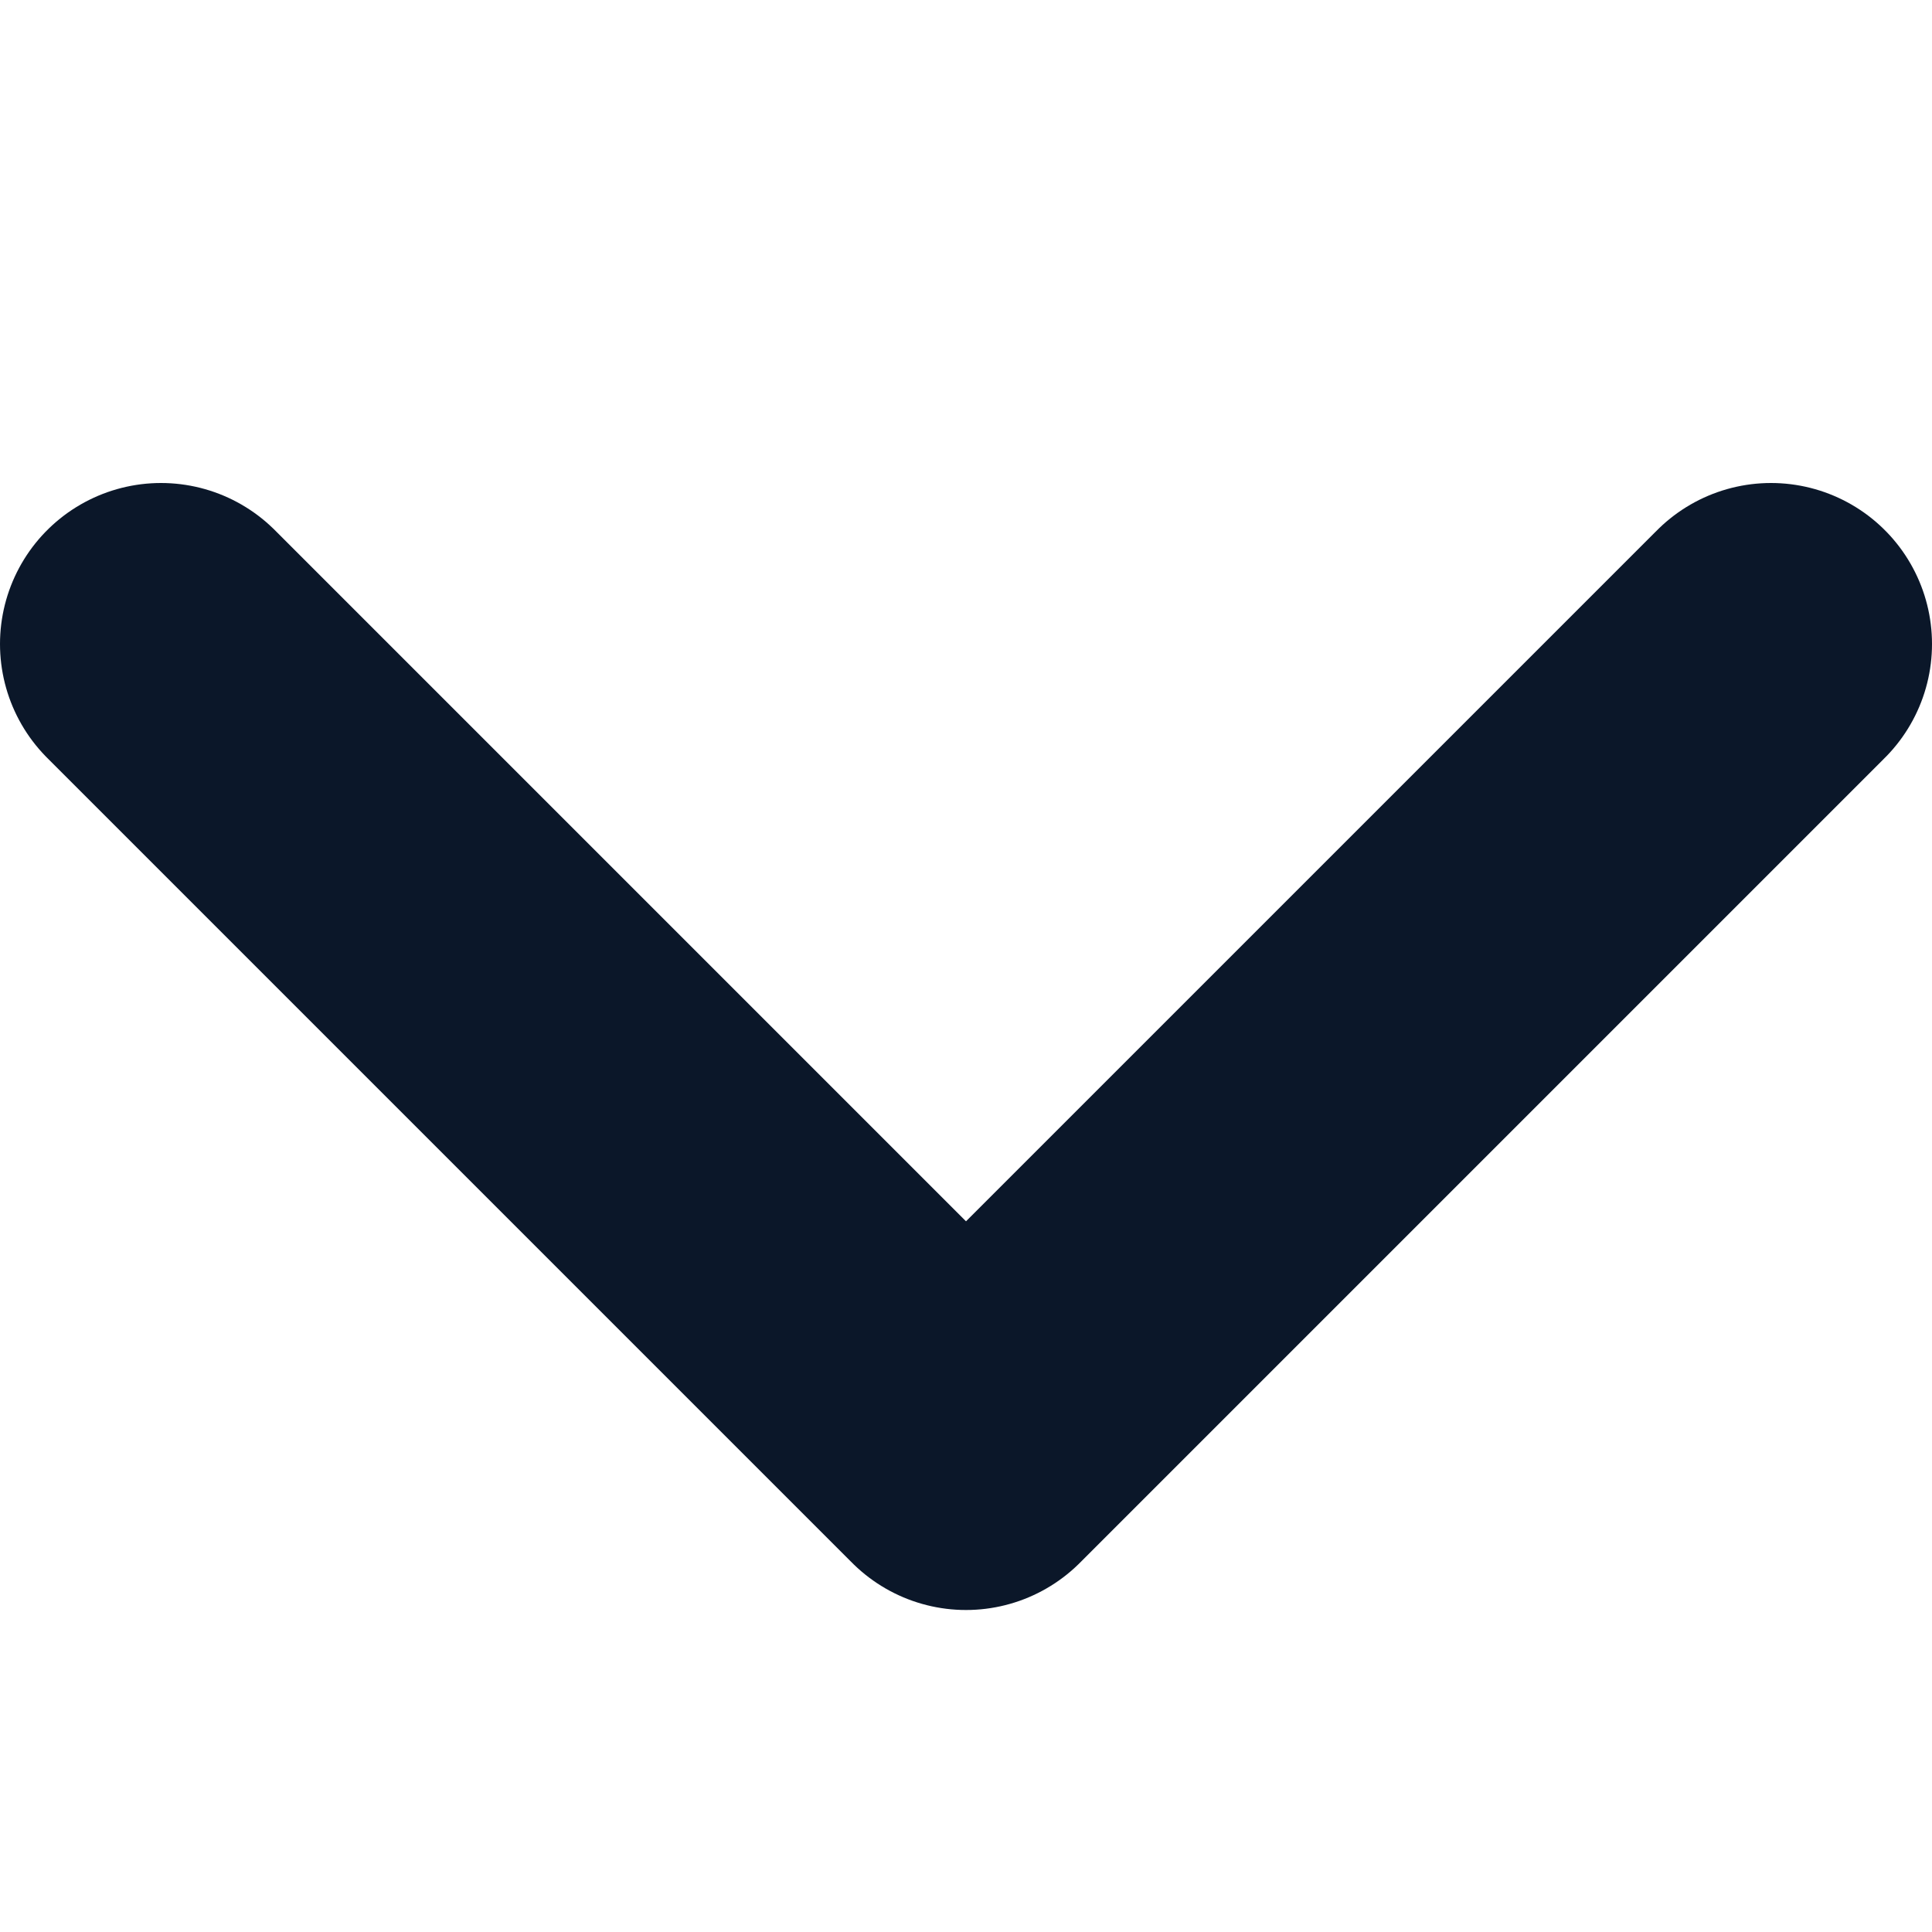
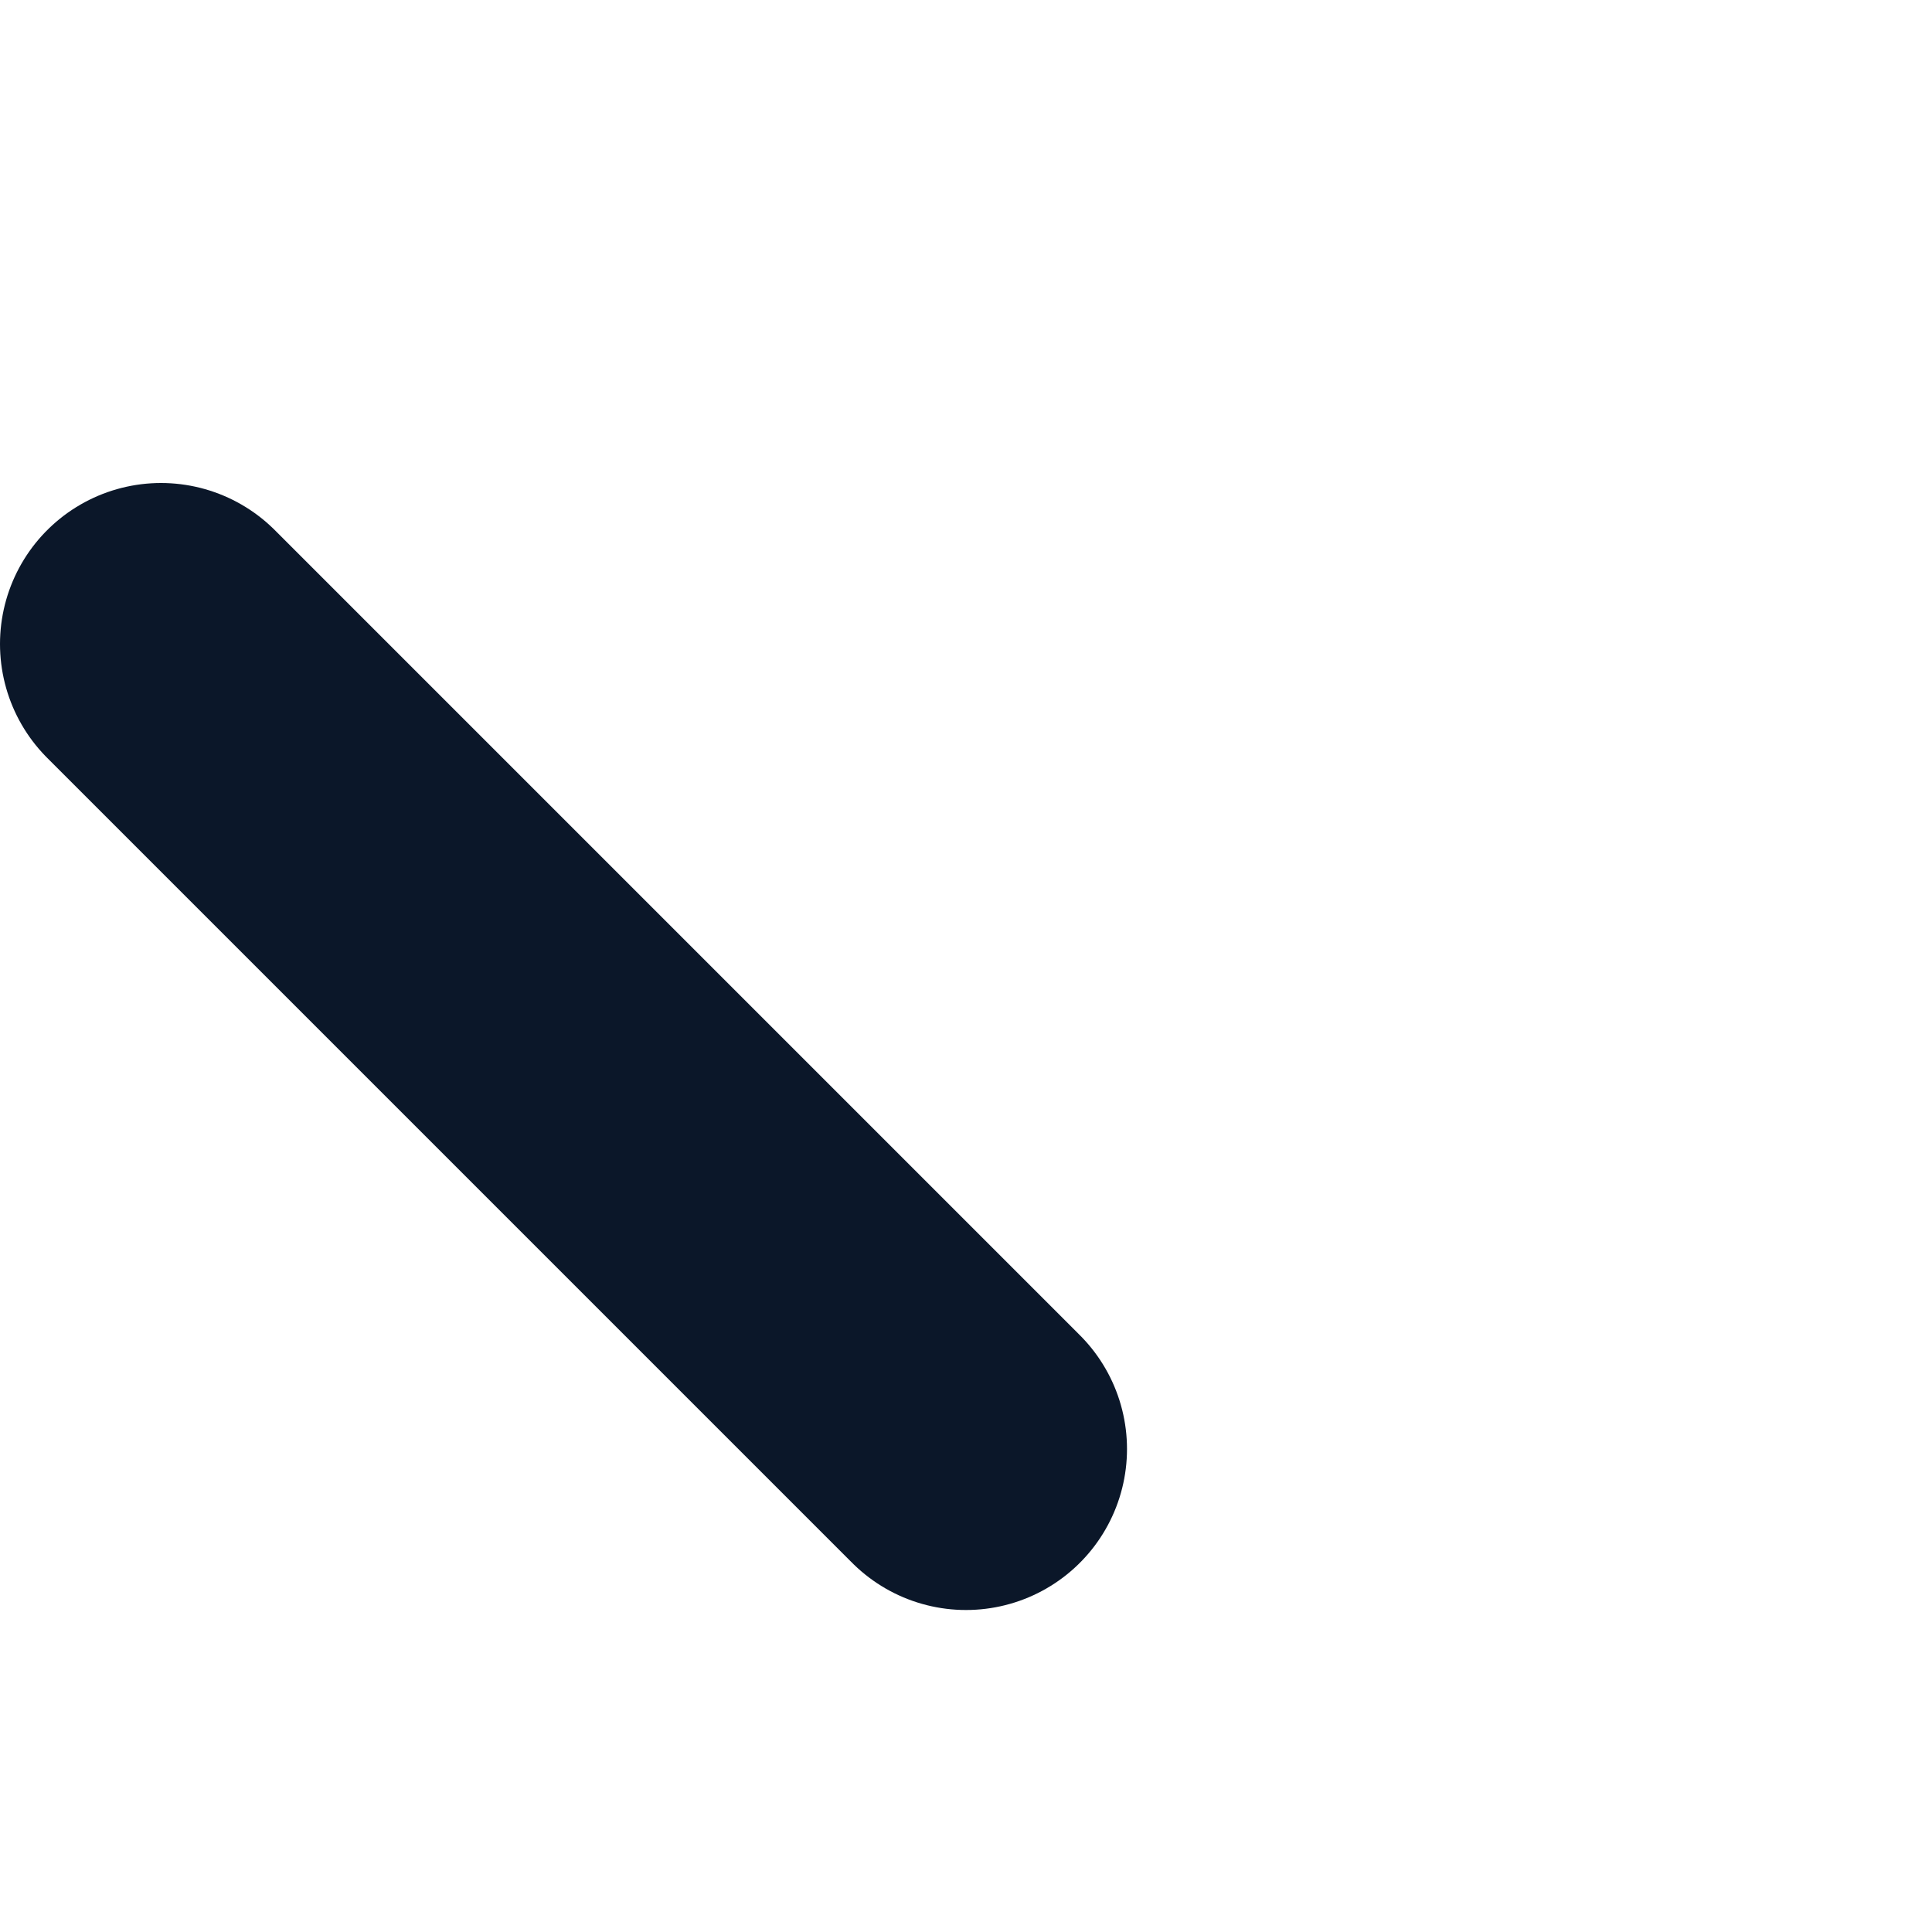
<svg xmlns="http://www.w3.org/2000/svg" width="12" height="12" viewBox="0 0 12 12" fill="none">
-   <path d="M1 4L6 9L11 4" stroke="#0B1729" stroke-width="2" stroke-linecap="round" stroke-linejoin="round" />
+   <path d="M1 4L6 9" stroke="#0B1729" stroke-width="2" stroke-linecap="round" stroke-linejoin="round" />
</svg>